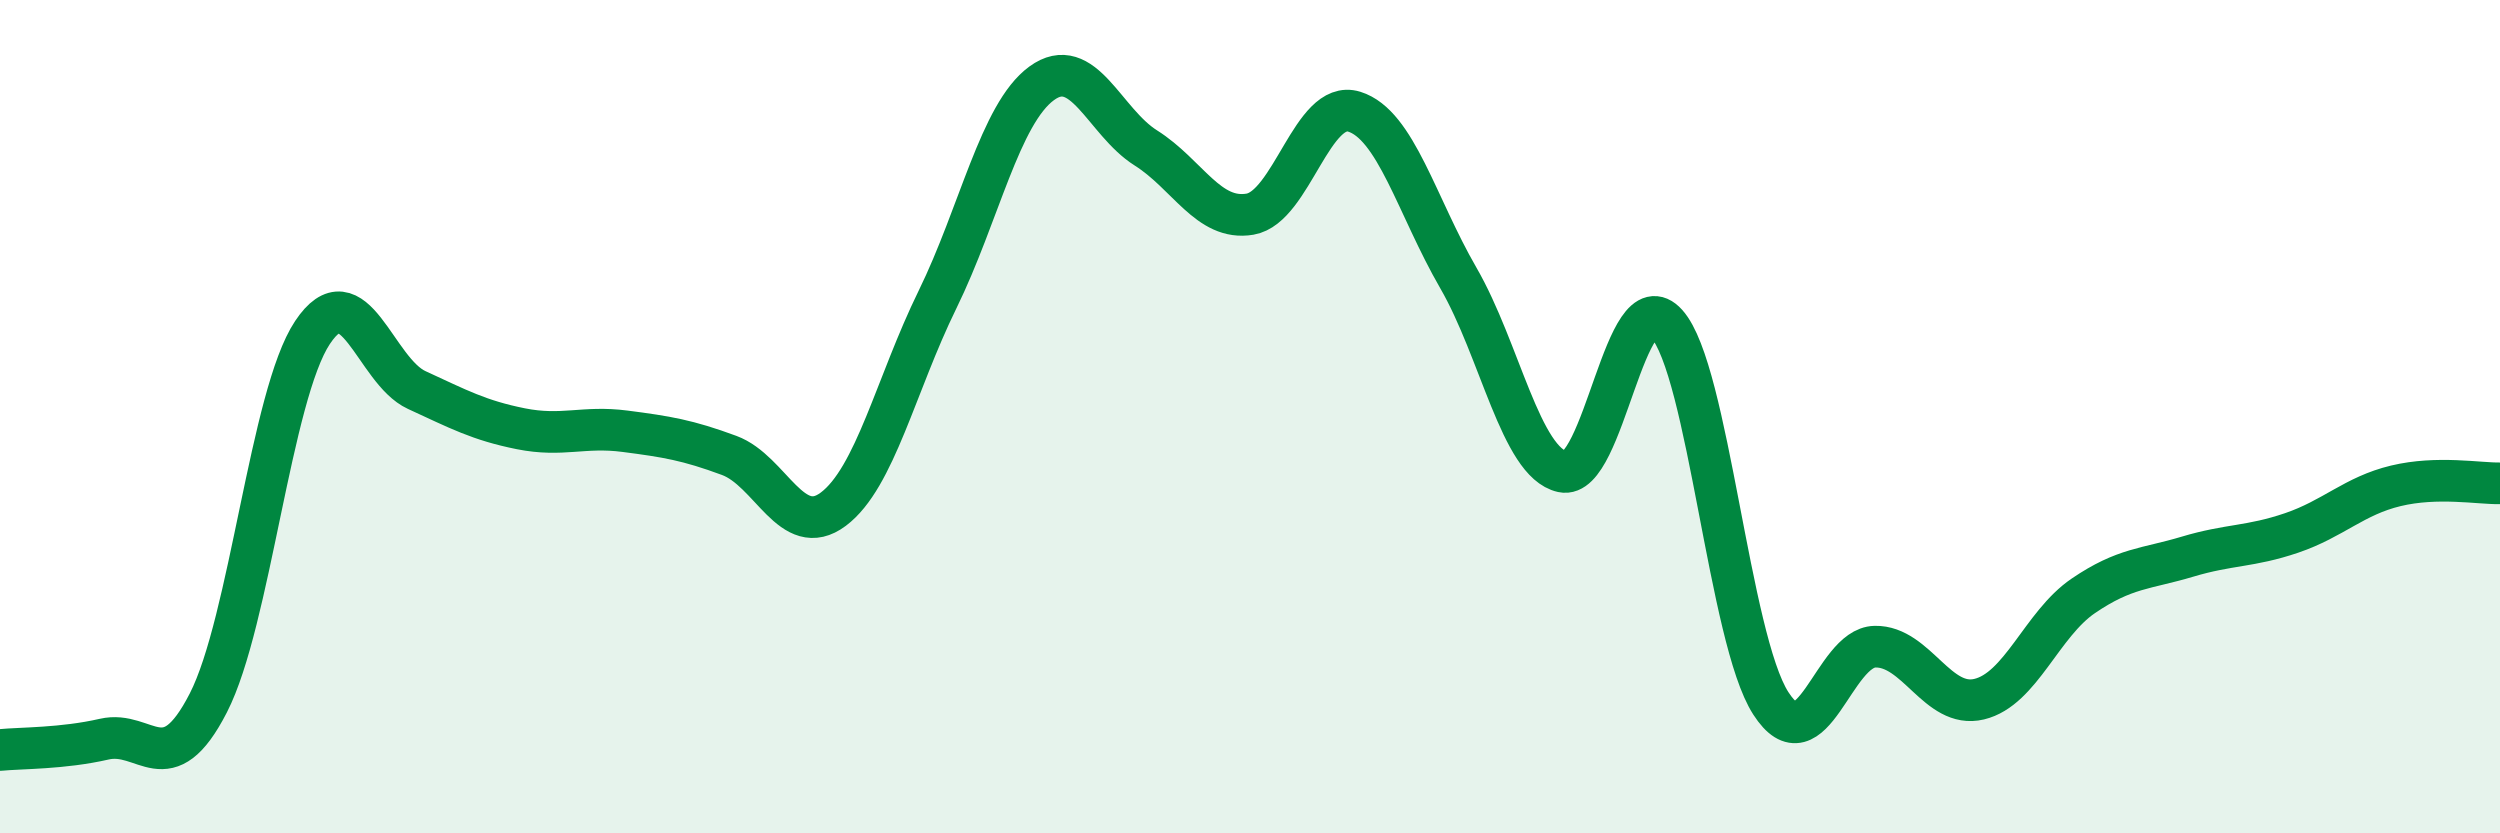
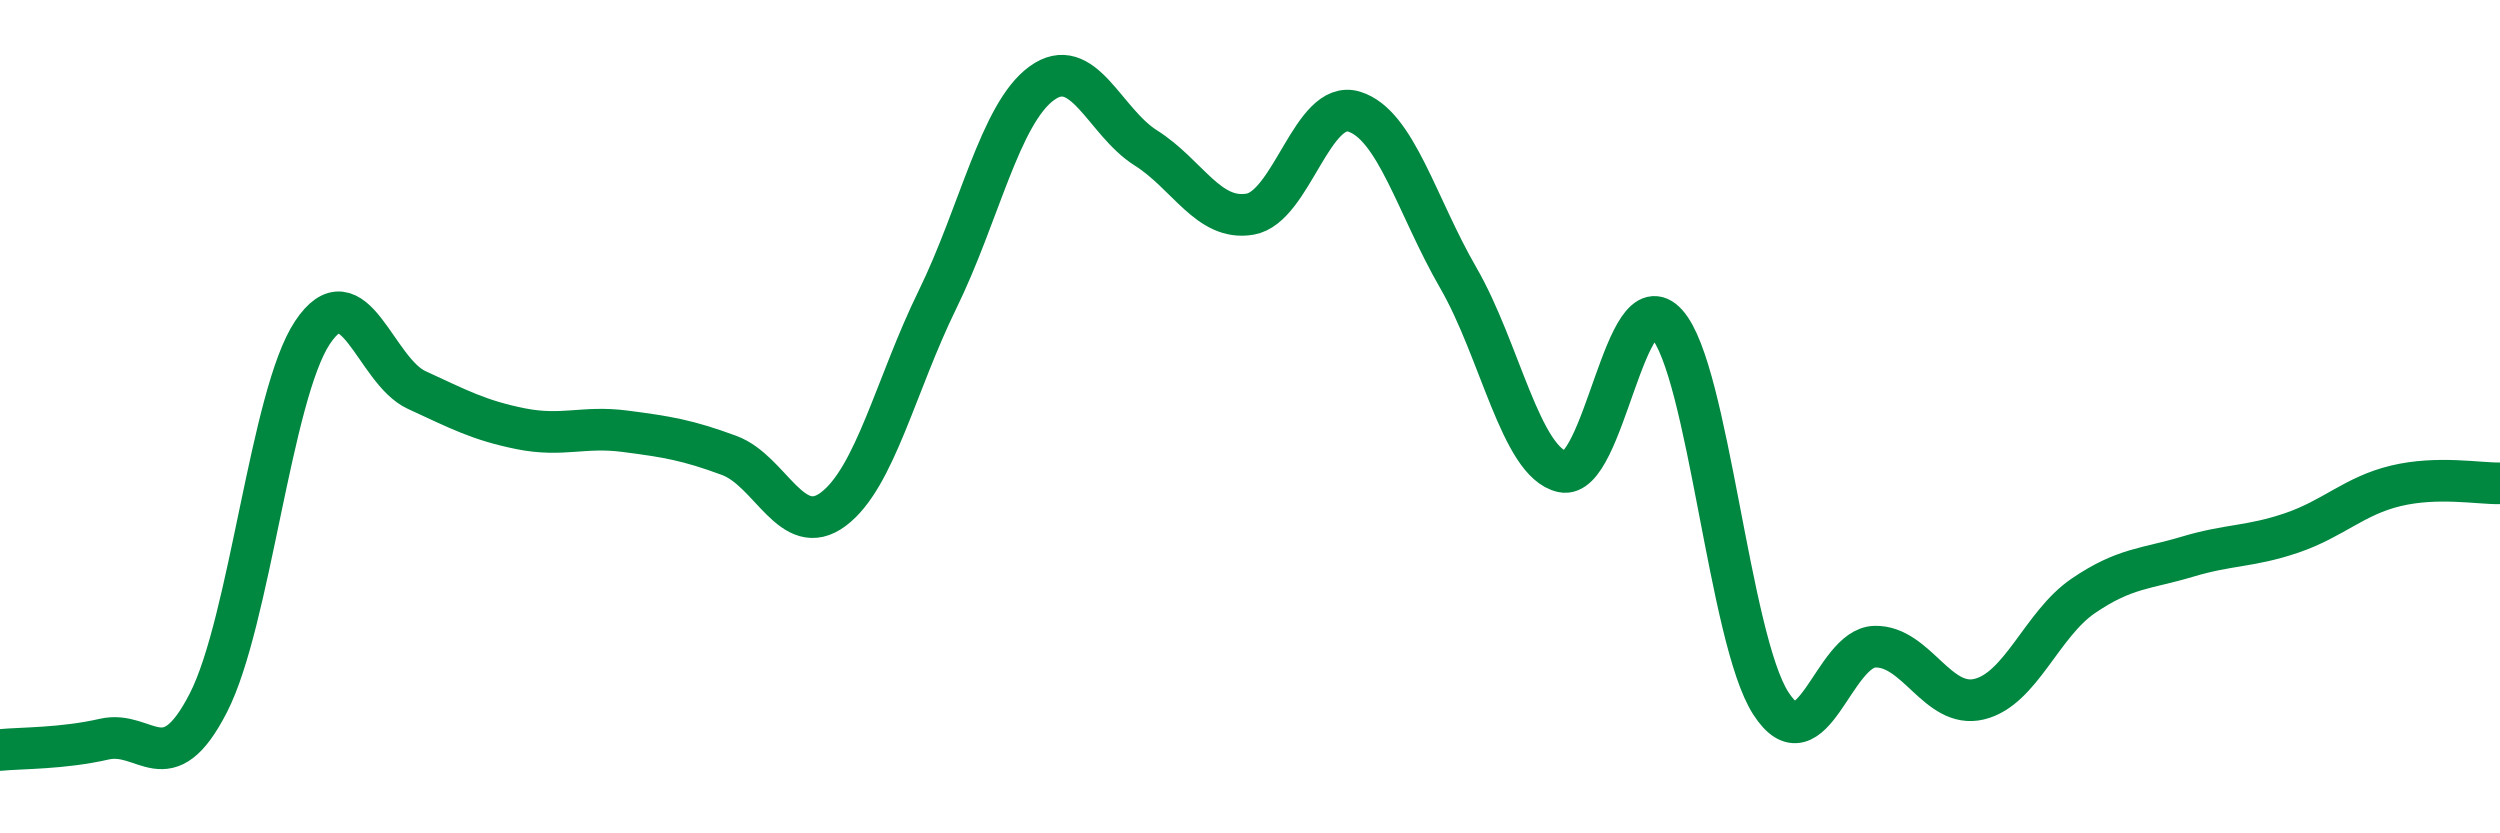
<svg xmlns="http://www.w3.org/2000/svg" width="60" height="20" viewBox="0 0 60 20">
-   <path d="M 0,18 C 0.5,17.95 1.5,17.97 2.5,17.74 C 3.5,17.51 4,18.82 5,16.87 C 6,14.92 6.5,9.48 7.5,7.98 C 8.5,6.48 9,8.9 10,9.36 C 11,9.82 11.5,10.09 12.5,10.29 C 13.5,10.49 14,10.22 15,10.35 C 16,10.48 16.5,10.56 17.5,10.93 C 18.5,11.3 19,12.97 20,12.22 C 21,11.47 21.5,9.23 22.5,7.19 C 23.5,5.15 24,2.73 25,2 C 26,1.27 26.5,2.92 27.5,3.55 C 28.5,4.18 29,5.31 30,5.14 C 31,4.97 31.5,2.37 32.5,2.68 C 33.5,2.99 34,4.94 35,6.67 C 36,8.4 36.5,11.1 37.5,11.32 C 38.5,11.54 39,6.66 40,7.77 C 41,8.88 41.5,15.33 42.5,16.88 C 43.5,18.43 44,15.54 45,15.52 C 46,15.5 46.5,17.02 47.5,16.78 C 48.5,16.54 49,14.98 50,14.3 C 51,13.62 51.5,13.66 52.5,13.36 C 53.5,13.06 54,13.13 55,12.79 C 56,12.45 56.5,11.9 57.5,11.66 C 58.5,11.42 59.5,11.61 60,11.6L60 20L0 20Z" fill="#008740" opacity="0.1" stroke-linecap="round" stroke-linejoin="round" />
  <path d="M 0,18 C 0.5,17.95 1.5,17.97 2.5,17.74 C 3.5,17.51 4,18.82 5,16.87 C 6,14.92 6.5,9.48 7.5,7.98 C 8.5,6.48 9,8.9 10,9.36 C 11,9.82 11.5,10.09 12.5,10.29 C 13.5,10.49 14,10.22 15,10.35 C 16,10.48 16.5,10.56 17.5,10.93 C 18.5,11.3 19,12.97 20,12.22 C 21,11.47 21.5,9.23 22.5,7.19 C 23.5,5.15 24,2.73 25,2 C 26,1.27 26.5,2.92 27.5,3.55 C 28.5,4.18 29,5.31 30,5.14 C 31,4.97 31.5,2.37 32.5,2.68 C 33.5,2.99 34,4.94 35,6.67 C 36,8.4 36.5,11.1 37.5,11.32 C 38.5,11.54 39,6.66 40,7.77 C 41,8.88 41.5,15.33 42.5,16.88 C 43.5,18.43 44,15.54 45,15.52 C 46,15.5 46.5,17.02 47.5,16.78 C 48.5,16.54 49,14.98 50,14.3 C 51,13.62 51.5,13.66 52.5,13.36 C 53.5,13.06 54,13.13 55,12.79 C 56,12.45 56.5,11.9 57.5,11.66 C 58.5,11.42 59.5,11.61 60,11.6" stroke="#008740" stroke-width="1" fill="none" stroke-linecap="round" stroke-linejoin="round" />
</svg>